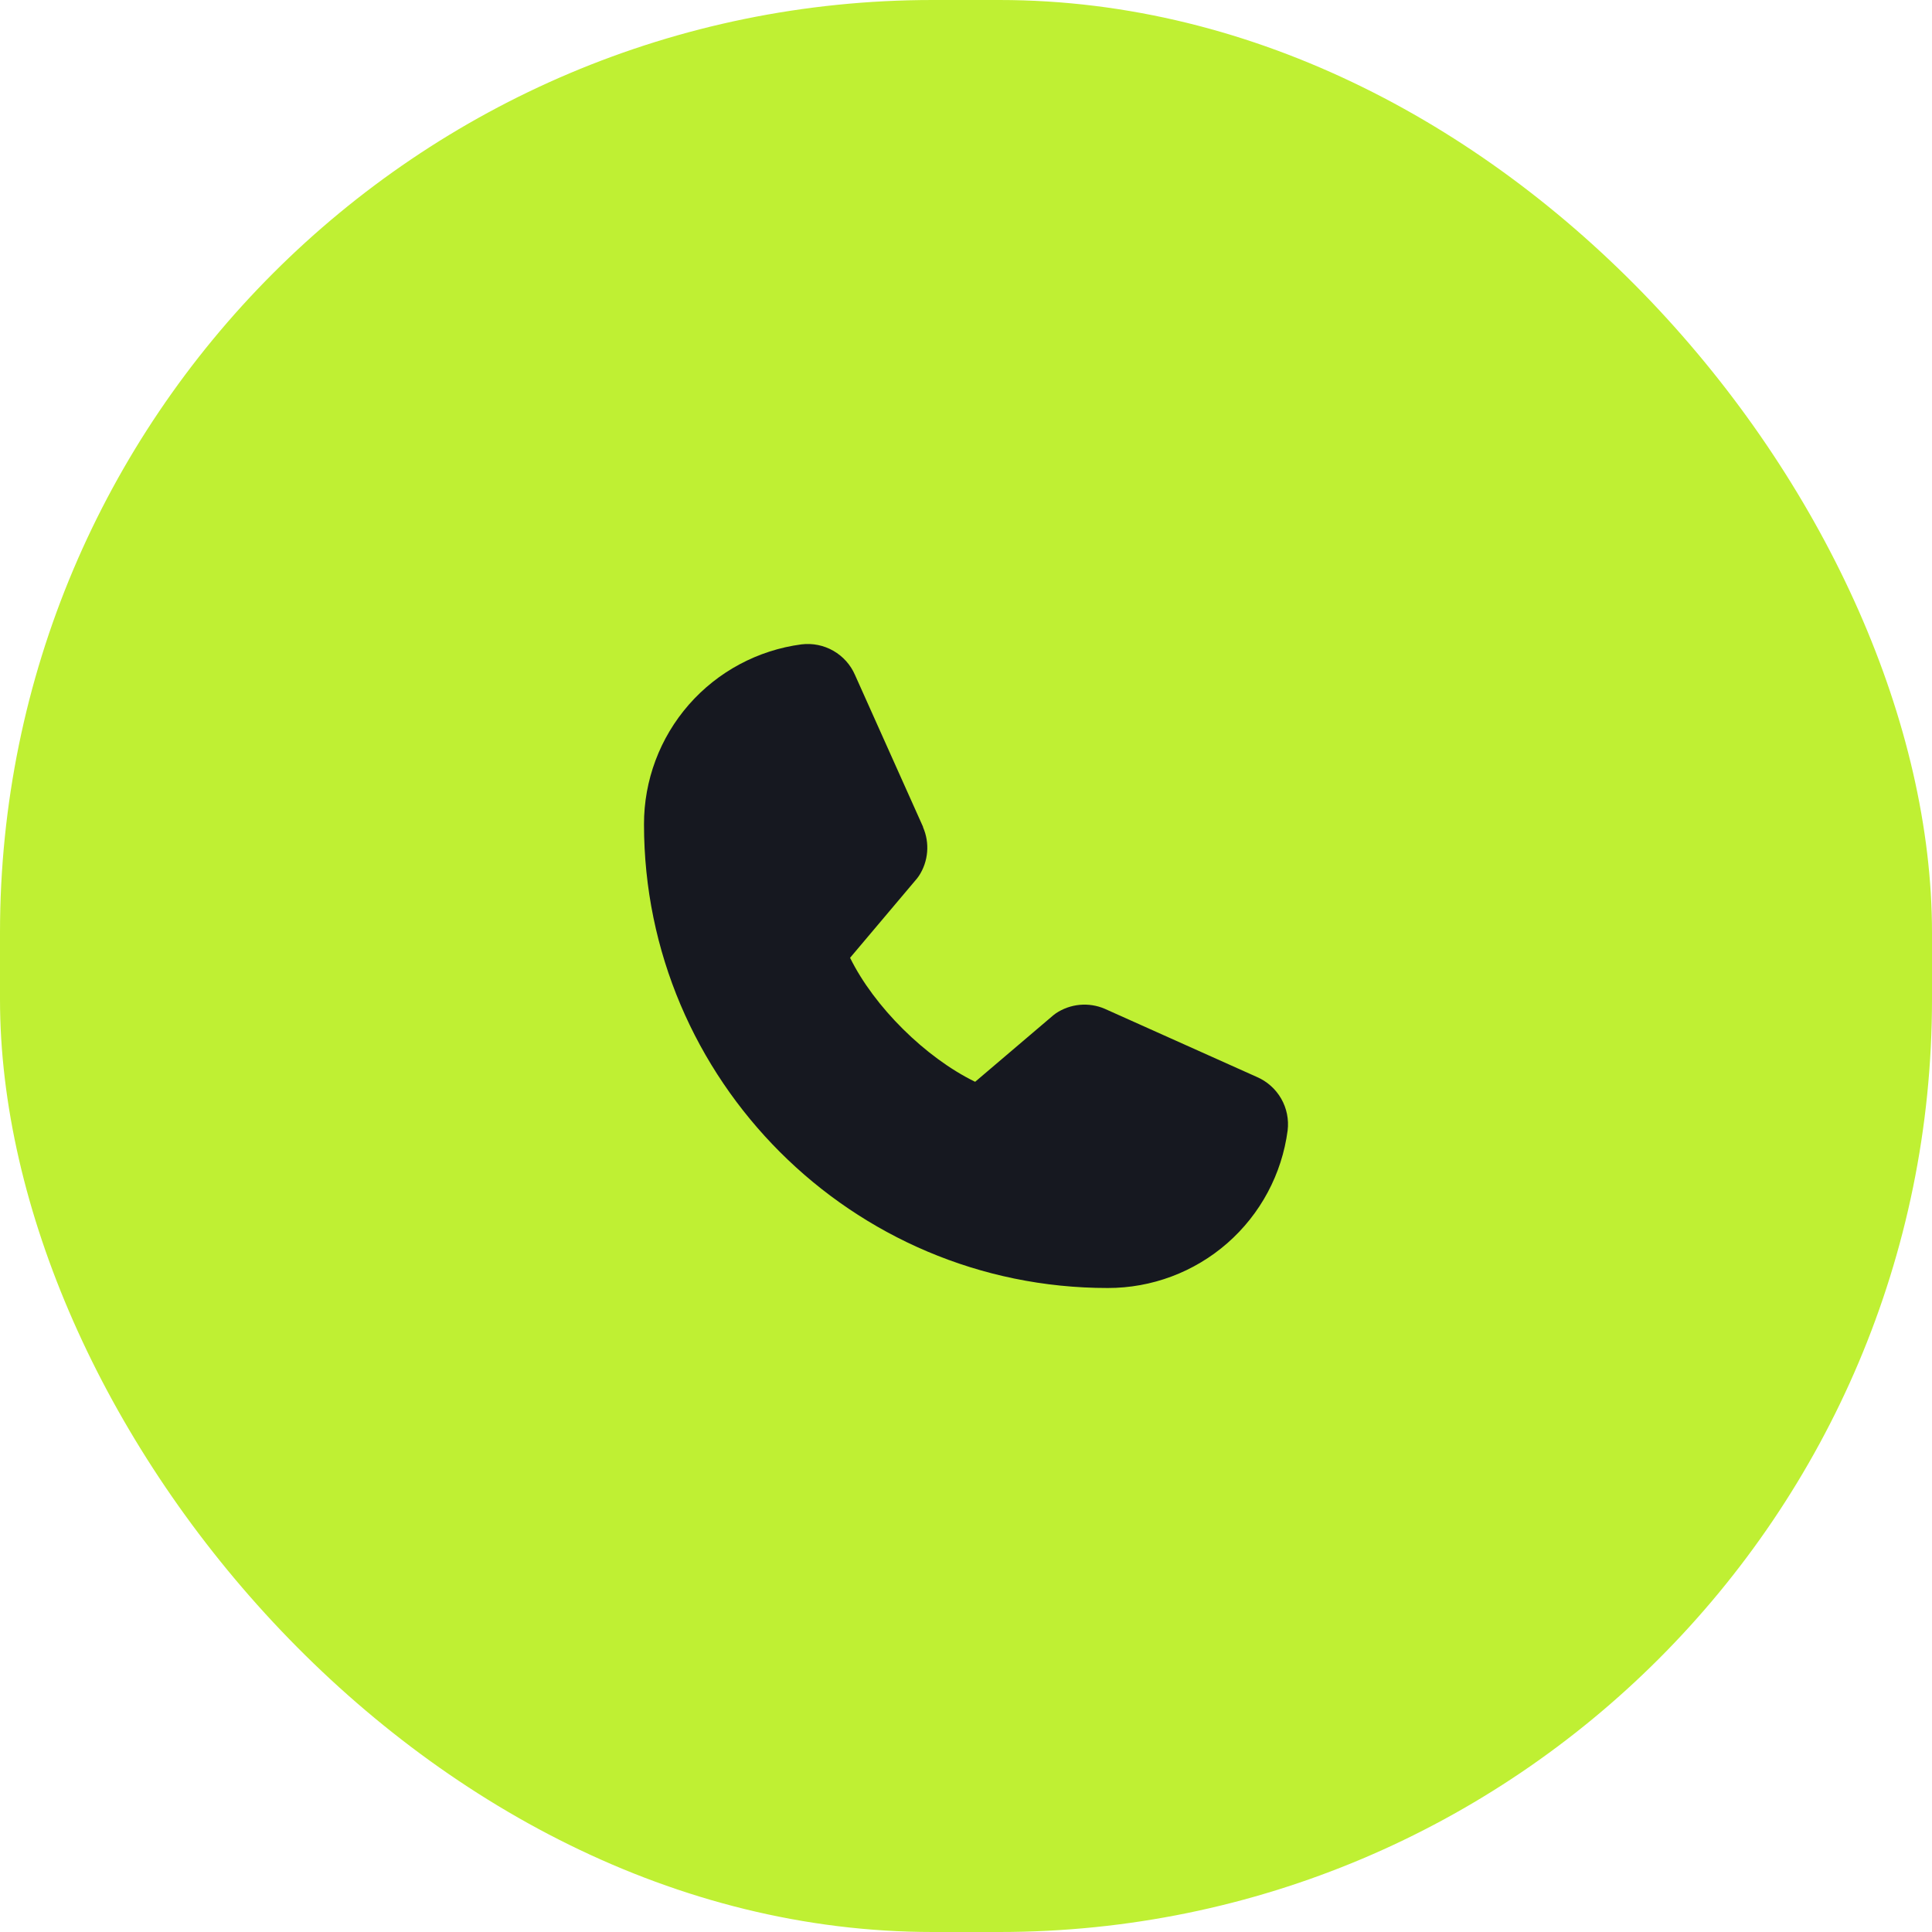
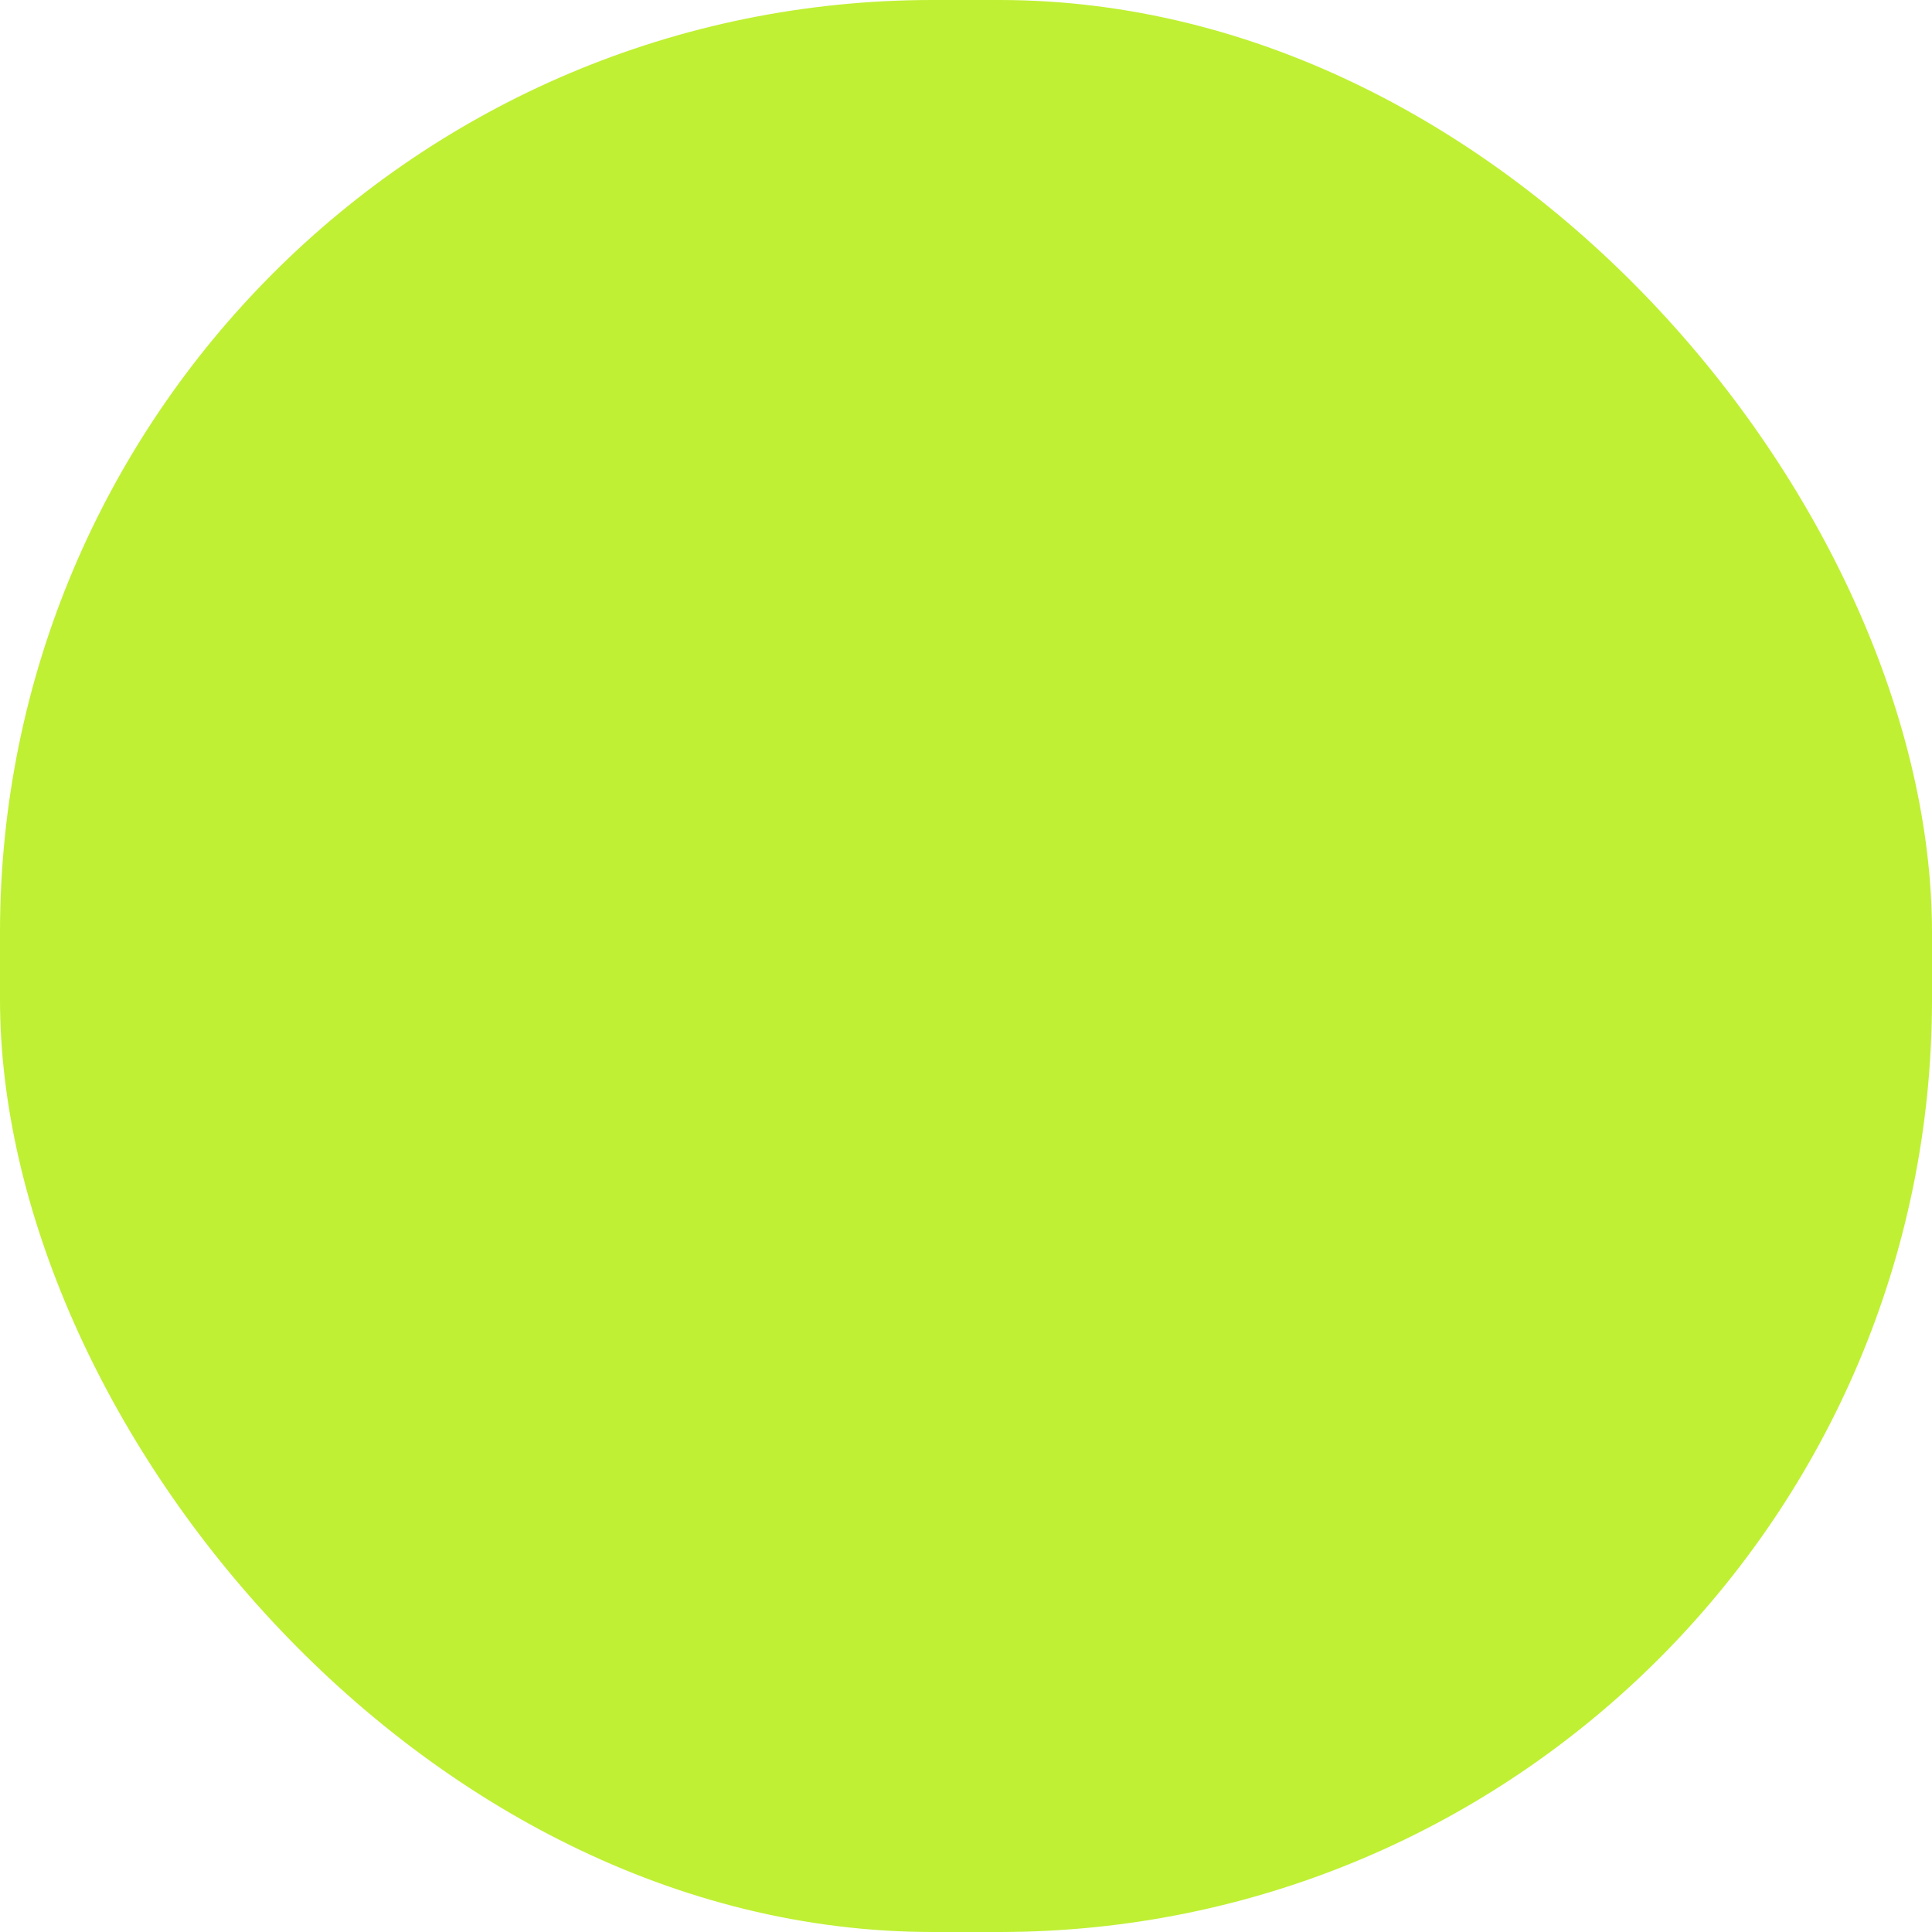
<svg xmlns="http://www.w3.org/2000/svg" width="48" height="48" viewBox="0 0 48 48" fill="none">
  <rect width="48" height="48" rx="23.172" fill="#BFF033" />
-   <path d="M31.991 28.086C31.848 29.17 31.316 30.165 30.493 30.886C29.67 31.606 28.614 32.002 27.52 32C21.168 32 16 26.832 16 20.48C15.998 19.387 16.394 18.33 17.114 17.507C17.835 16.684 18.83 16.152 19.914 16.009C20.188 15.976 20.465 16.032 20.705 16.169C20.945 16.307 21.134 16.518 21.243 16.771L22.933 20.543V20.553C23.017 20.747 23.052 20.958 23.034 21.169C23.016 21.38 22.947 21.583 22.831 21.76C22.817 21.782 22.802 21.802 22.786 21.822L21.12 23.796C21.719 25.014 22.993 26.276 24.227 26.877L26.174 25.22C26.193 25.204 26.213 25.189 26.234 25.175C26.411 25.057 26.614 24.985 26.826 24.965C27.038 24.946 27.252 24.979 27.447 25.063L27.458 25.068L31.227 26.757C31.48 26.866 31.692 27.055 31.83 27.294C31.968 27.534 32.024 27.812 31.991 28.086Z" fill="#161820" />
</svg>